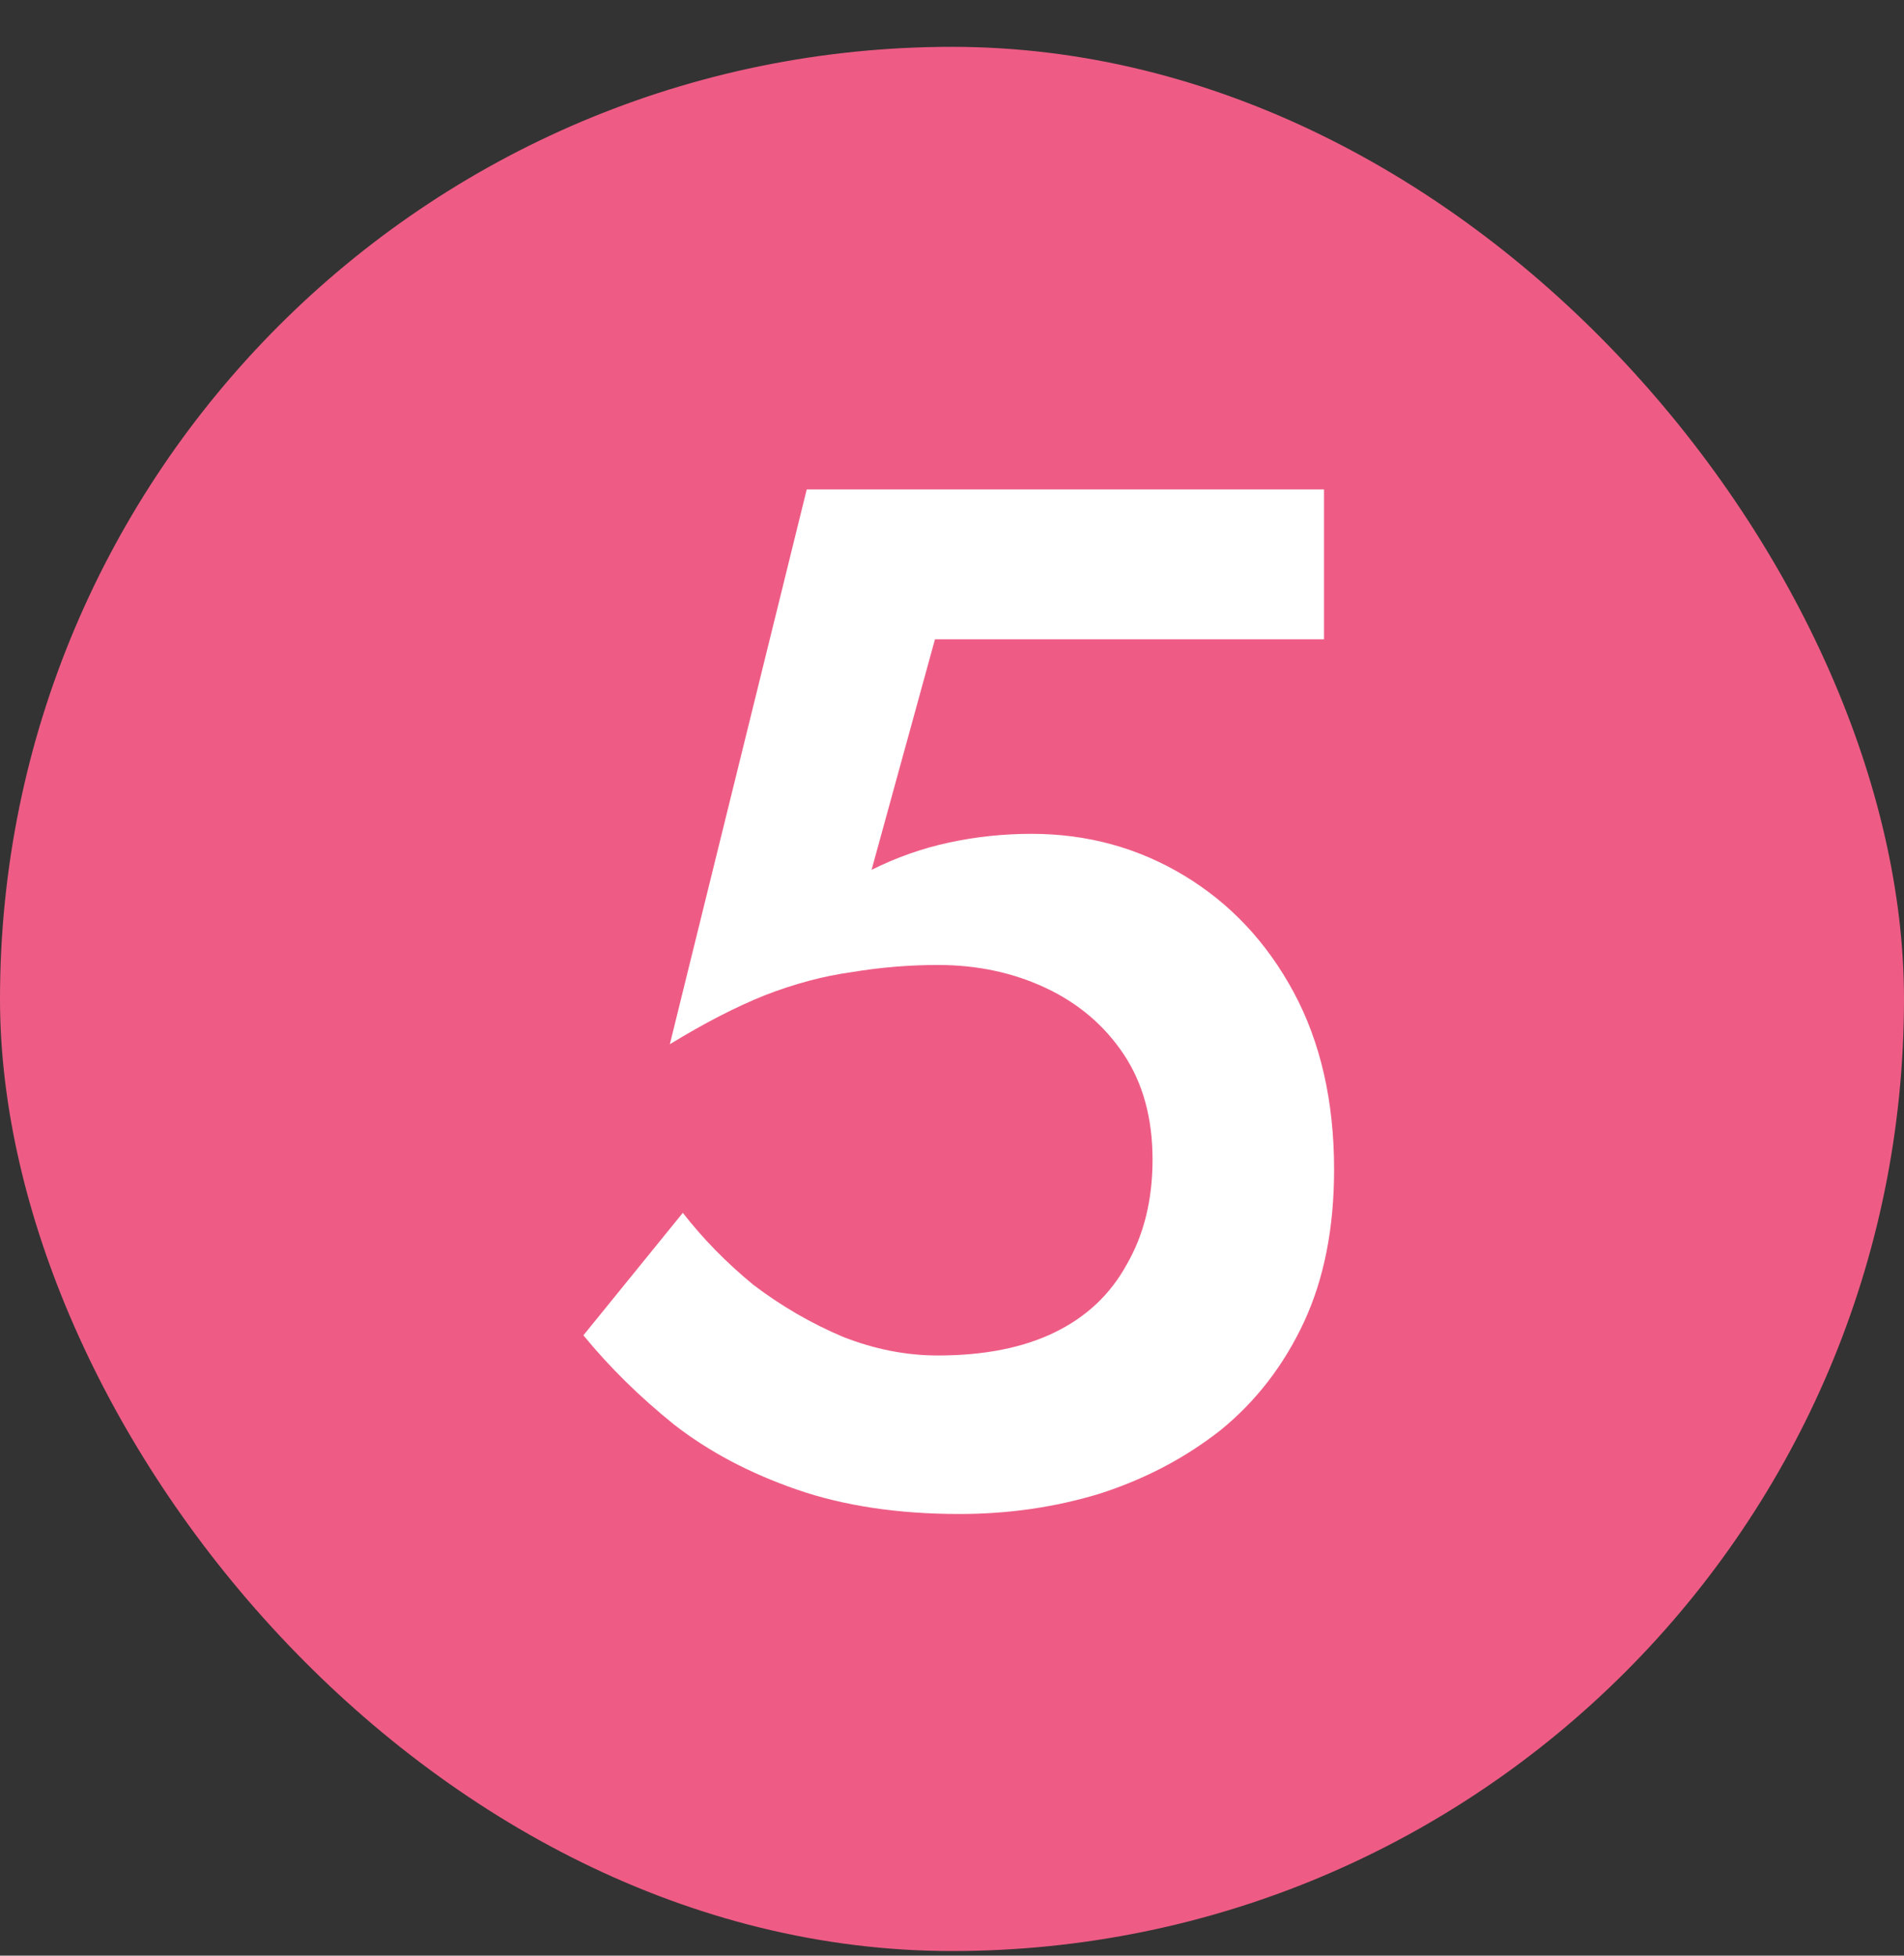
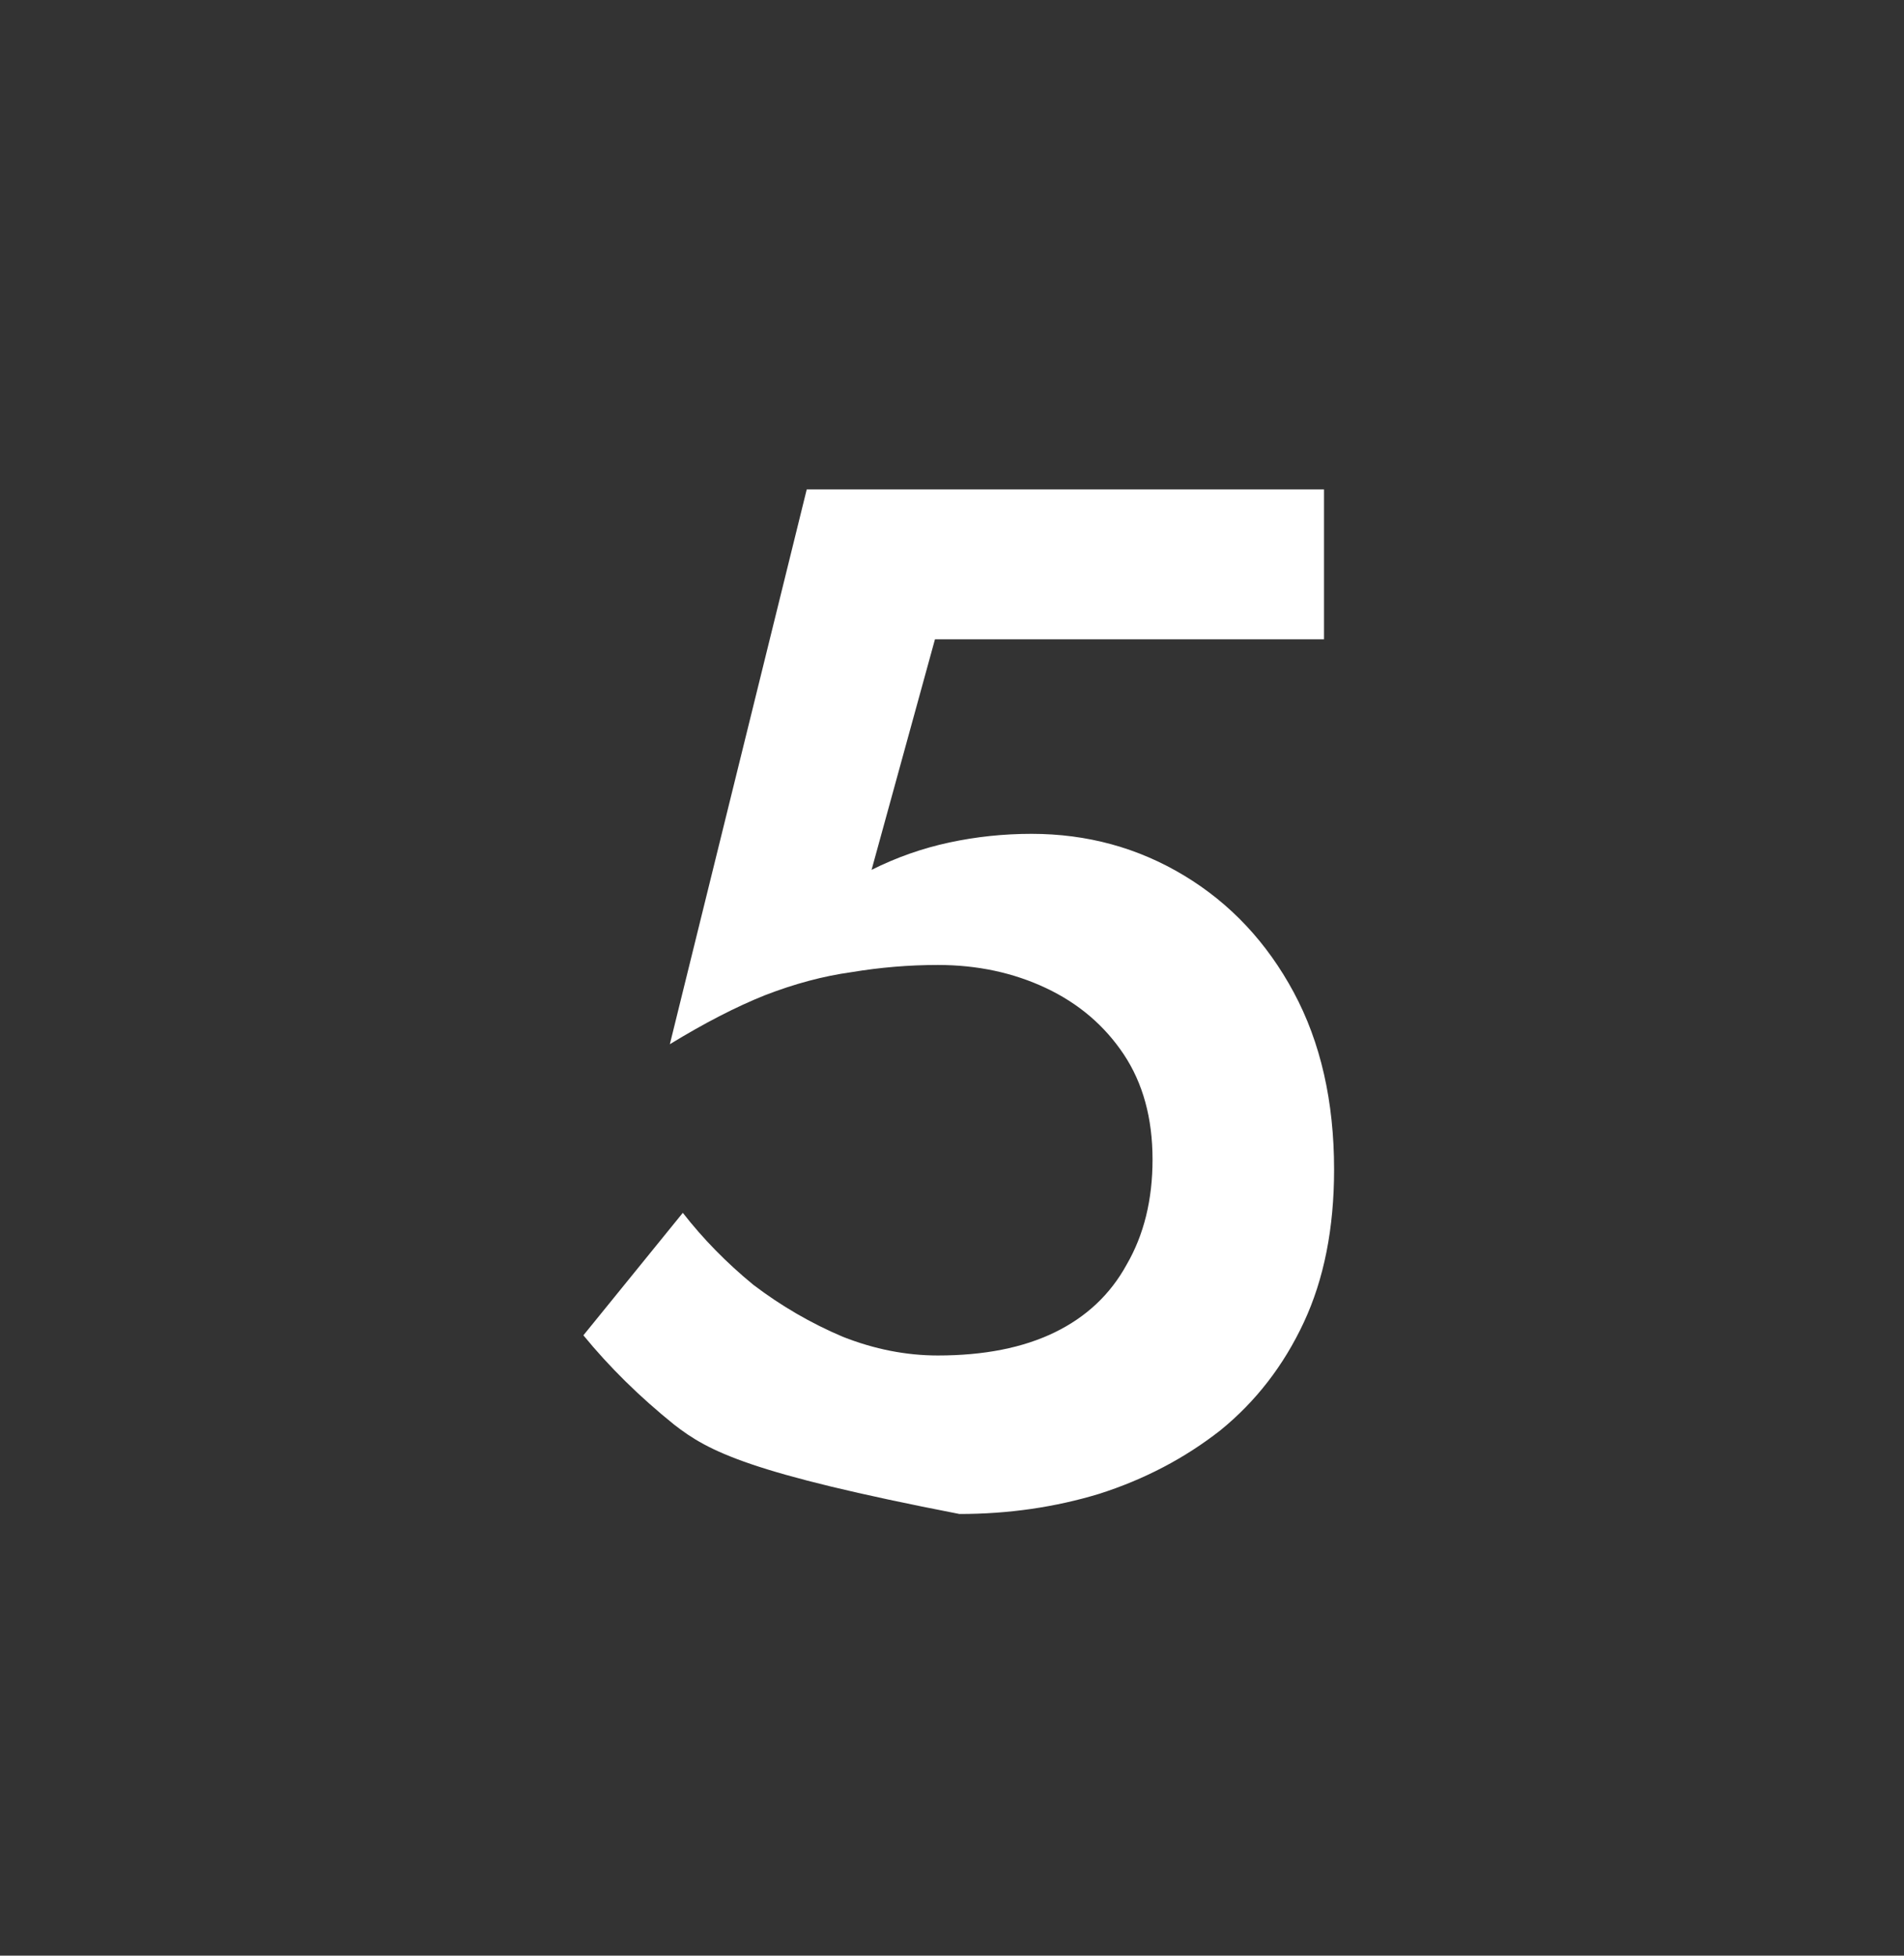
<svg xmlns="http://www.w3.org/2000/svg" fill="none" height="38" viewBox="0 0 37 38" width="37">
  <rect x="0" y="0" width="37" height="38" fill="#333333" stroke="none" />
-   <rect fill="#EE5C85" height="37" rx="18.5" width="37" y="0.91" />
-   <path d="M25.925 22.726C25.925 23.865 25.729 24.854 25.337 25.694C24.945 26.534 24.403 27.234 23.713 27.794C23.022 28.335 22.238 28.746 21.361 29.026C20.502 29.287 19.597 29.418 18.645 29.418C17.45 29.418 16.395 29.259 15.481 28.942C14.566 28.625 13.773 28.205 13.101 27.682C12.429 27.141 11.841 26.562 11.337 25.946L13.269 23.566C13.661 24.07 14.118 24.537 14.641 24.966C15.182 25.377 15.761 25.713 16.377 25.974C16.993 26.217 17.609 26.338 18.225 26.338C19.121 26.338 19.877 26.189 20.493 25.89C21.109 25.591 21.575 25.153 21.893 24.574C22.229 23.995 22.397 23.314 22.397 22.53C22.397 21.727 22.21 21.046 21.837 20.486C21.463 19.926 20.959 19.497 20.325 19.198C19.69 18.899 18.99 18.75 18.225 18.75C17.665 18.75 17.105 18.797 16.545 18.89C16.003 18.965 15.443 19.114 14.865 19.338C14.305 19.562 13.689 19.879 13.017 20.29L15.677 9.51H25.729V12.422H18.169L16.937 16.902C17.422 16.659 17.926 16.482 18.449 16.37C18.971 16.258 19.503 16.202 20.045 16.202C21.127 16.202 22.117 16.473 23.013 17.014C23.909 17.555 24.618 18.311 25.141 19.282C25.663 20.253 25.925 21.401 25.925 22.726Z" fill="white" />
+   <path d="M25.925 22.726C25.925 23.865 25.729 24.854 25.337 25.694C24.945 26.534 24.403 27.234 23.713 27.794C23.022 28.335 22.238 28.746 21.361 29.026C20.502 29.287 19.597 29.418 18.645 29.418C14.566 28.625 13.773 28.205 13.101 27.682C12.429 27.141 11.841 26.562 11.337 25.946L13.269 23.566C13.661 24.07 14.118 24.537 14.641 24.966C15.182 25.377 15.761 25.713 16.377 25.974C16.993 26.217 17.609 26.338 18.225 26.338C19.121 26.338 19.877 26.189 20.493 25.89C21.109 25.591 21.575 25.153 21.893 24.574C22.229 23.995 22.397 23.314 22.397 22.53C22.397 21.727 22.21 21.046 21.837 20.486C21.463 19.926 20.959 19.497 20.325 19.198C19.69 18.899 18.99 18.75 18.225 18.75C17.665 18.75 17.105 18.797 16.545 18.89C16.003 18.965 15.443 19.114 14.865 19.338C14.305 19.562 13.689 19.879 13.017 20.29L15.677 9.51H25.729V12.422H18.169L16.937 16.902C17.422 16.659 17.926 16.482 18.449 16.37C18.971 16.258 19.503 16.202 20.045 16.202C21.127 16.202 22.117 16.473 23.013 17.014C23.909 17.555 24.618 18.311 25.141 19.282C25.663 20.253 25.925 21.401 25.925 22.726Z" fill="white" />
</svg>